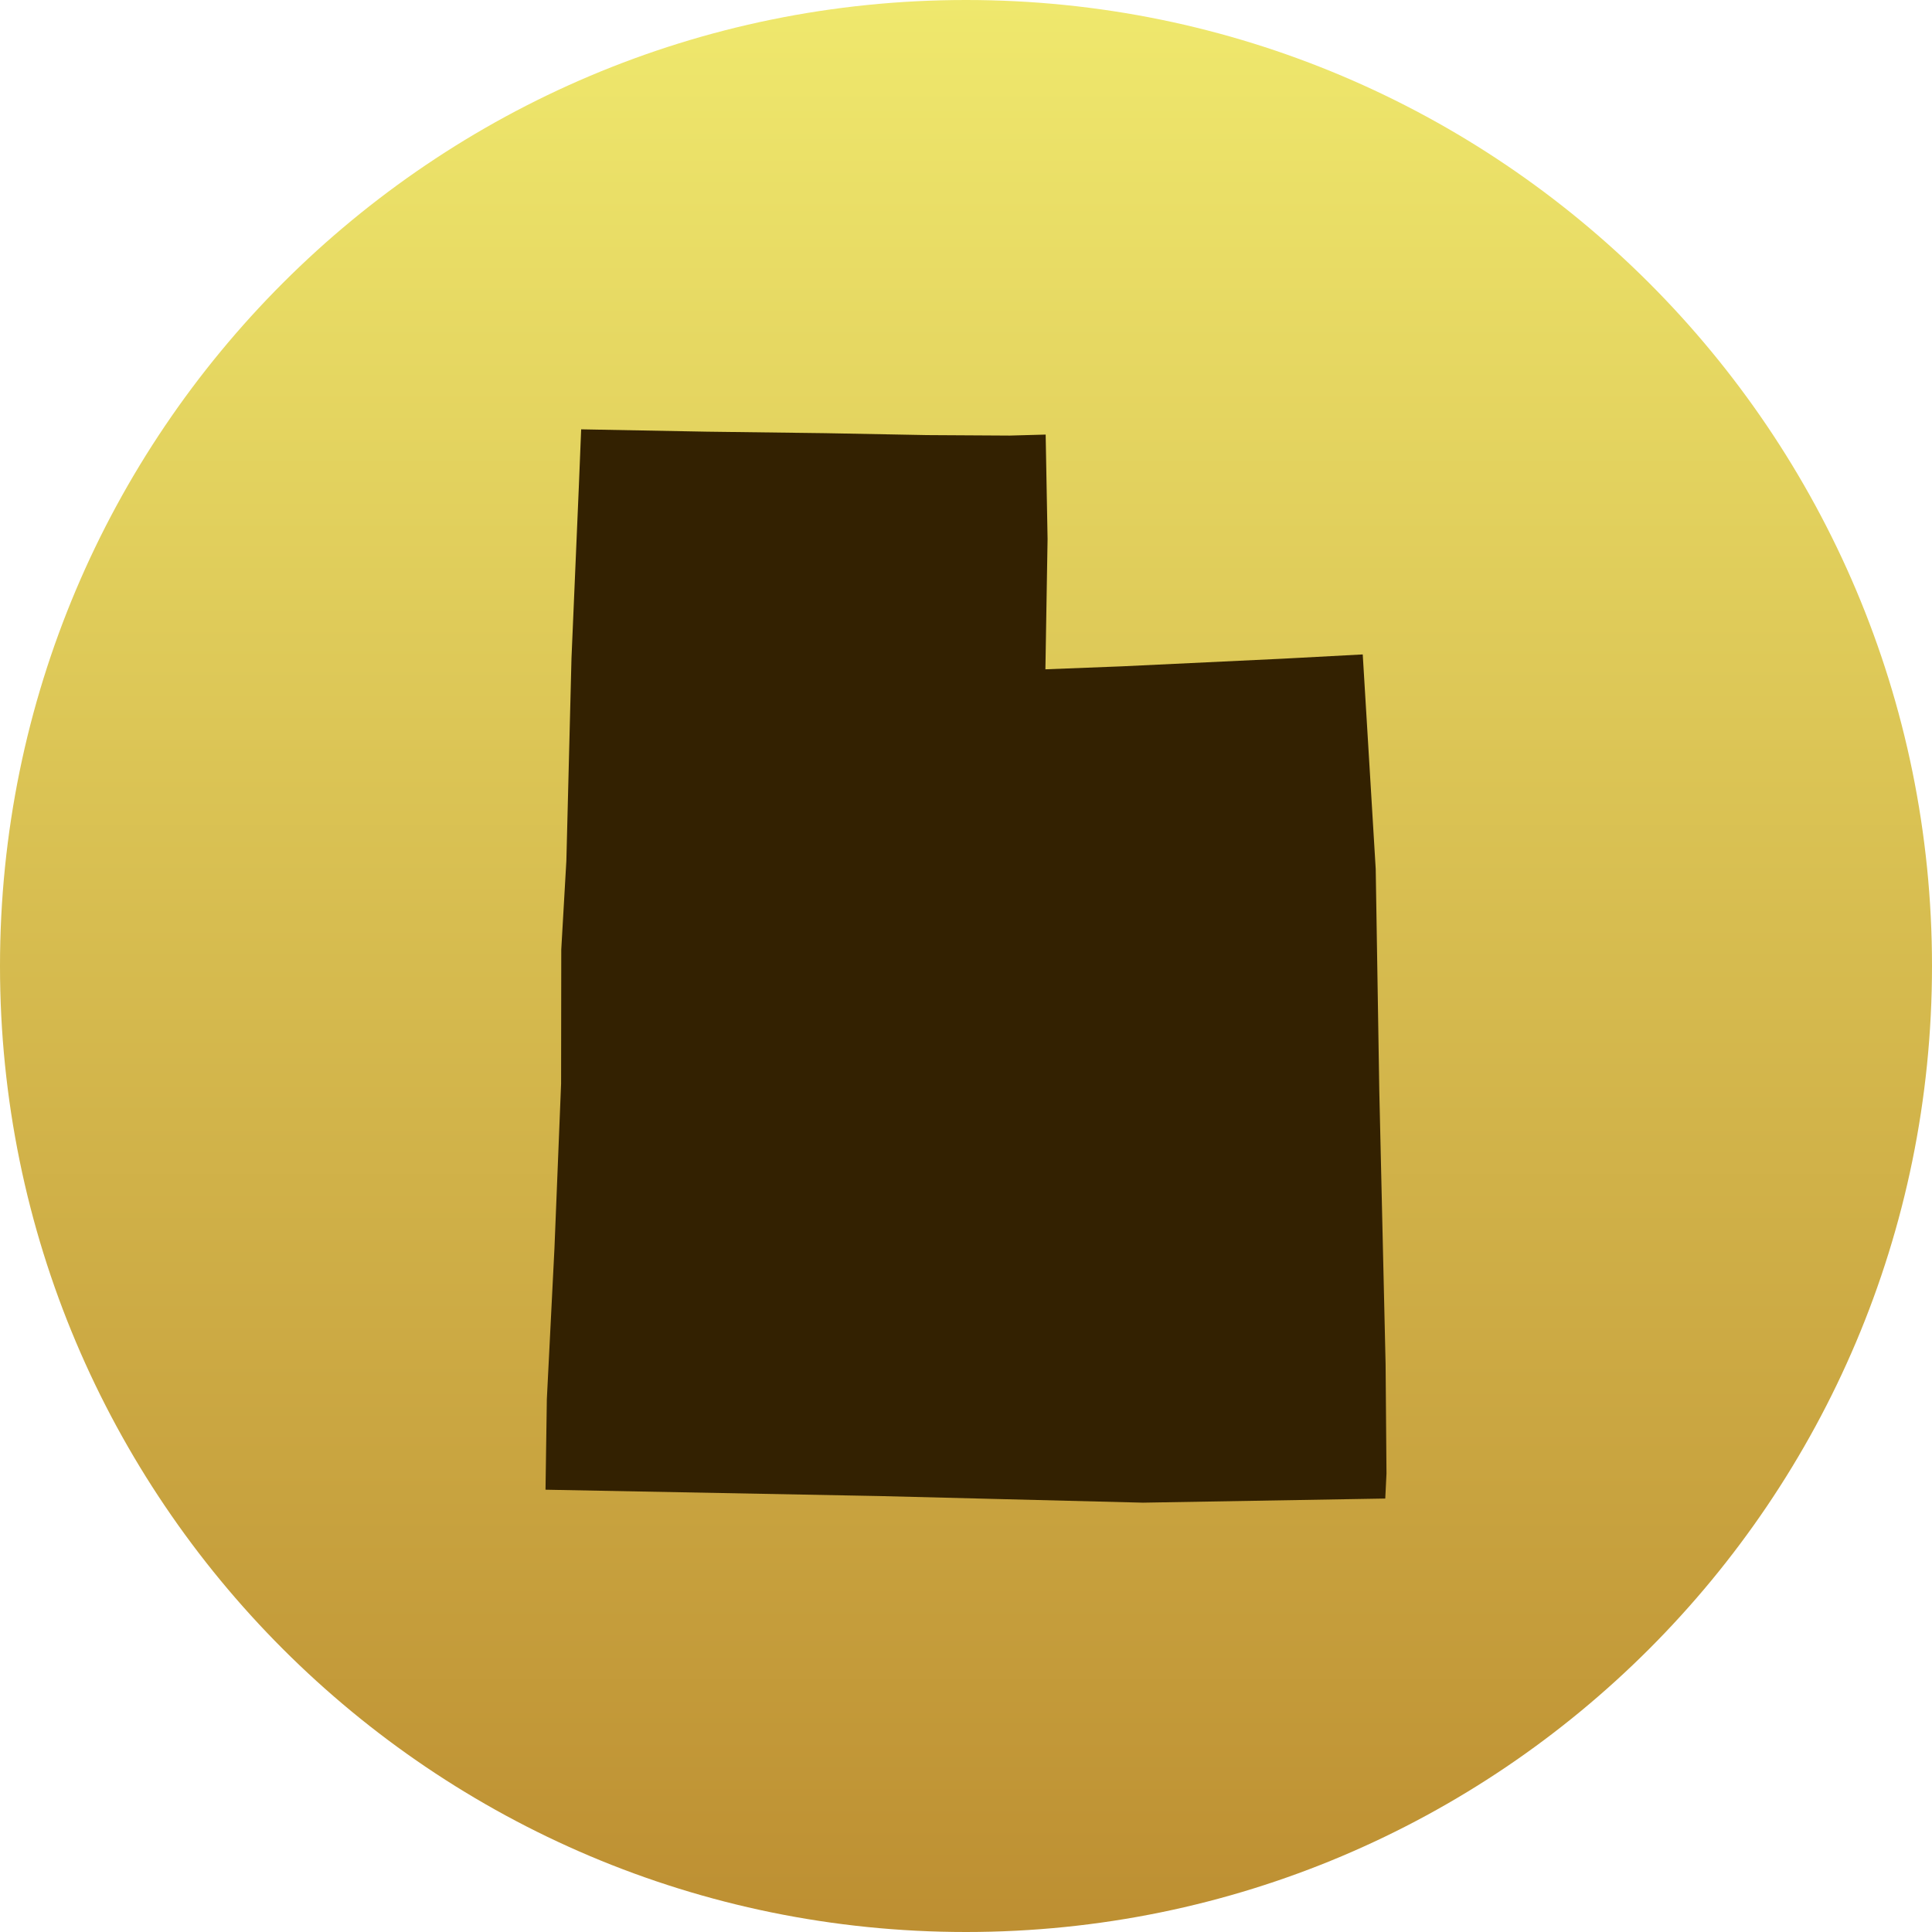
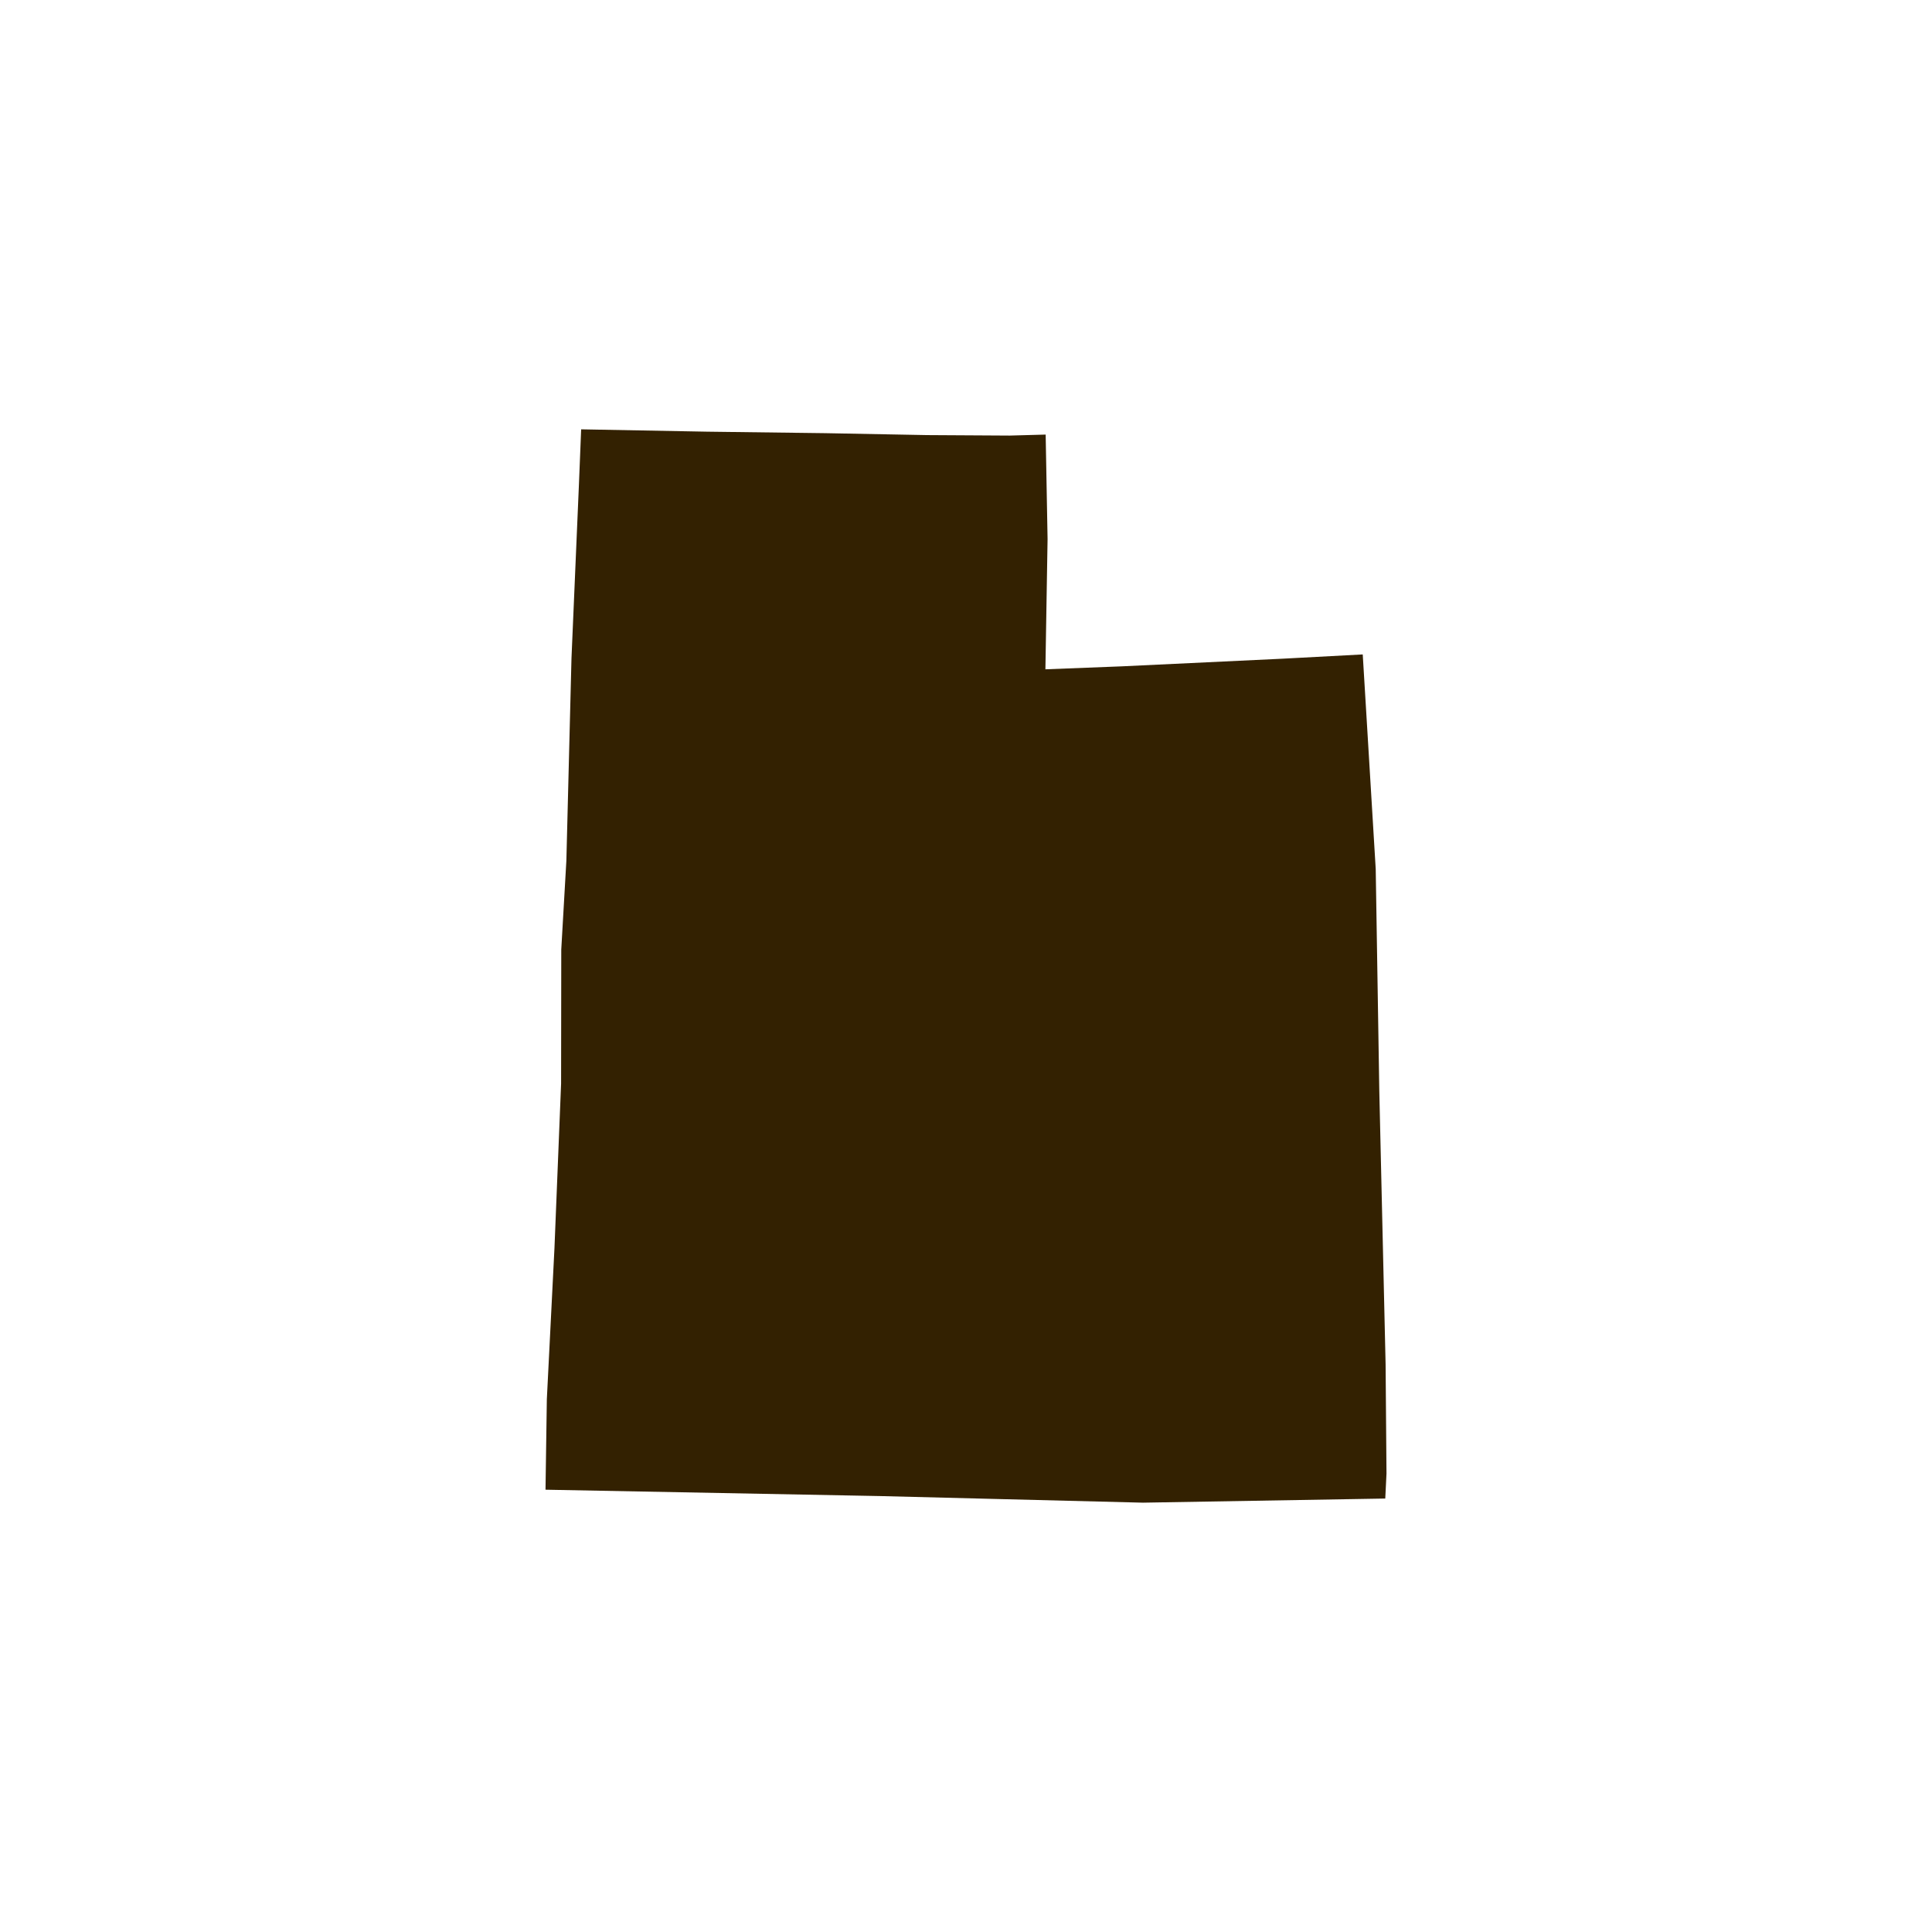
<svg xmlns="http://www.w3.org/2000/svg" version="1.1" x="0" y="0" width="63" height="63" viewBox="0, 0, 180, 180">
  <defs>
    <linearGradient id="Gradient_1" gradientUnits="userSpaceOnUse" x1="640.156" y1="331.5" x2="640.156" y2="511.5" gradientTransform="matrix(1, 0, 0, 1, -550.156, -331.5)">
      <stop offset="0" stop-color="#EFE86D" />
      <stop offset="0.477" stop-color="#D7BD50" />
      <stop offset="1" stop-color="#BD8F32" />
    </linearGradient>
  </defs>
  <g id="Splash_Map">
-     <path d="M90,180 C40.295,180 0,139.706 0,90 C0,40.294 40.295,0 90,0 C139.706,0 180,40.294 180,90 C180,139.706 139.706,180 90,180 z" fill="url(#Gradient_1)" />
    <g id="UT">
      <path d="M129.062,139.615 L106.487,140 L81.989,139.385 L50.824,138.792 L50.948,130.361 L51.658,116.283 L52.276,100.96 L52.292,88.463 L52.767,80.197 L53.244,61.327 L53.937,45.152 L54.145,40 L65.861,40.218 L76.908,40.358 L86.386,40.537 L94.058,40.582 L97.422,40.489 L97.6,50.226 L97.398,62.358 L104.526,62.081 L119.484,61.37 L126.963,60.972 L128.172,80.959 L128.506,101.634 L129.093,127.101 L129.176,137.291 z" fill="#332101" />
    </g>
  </g>
</svg>